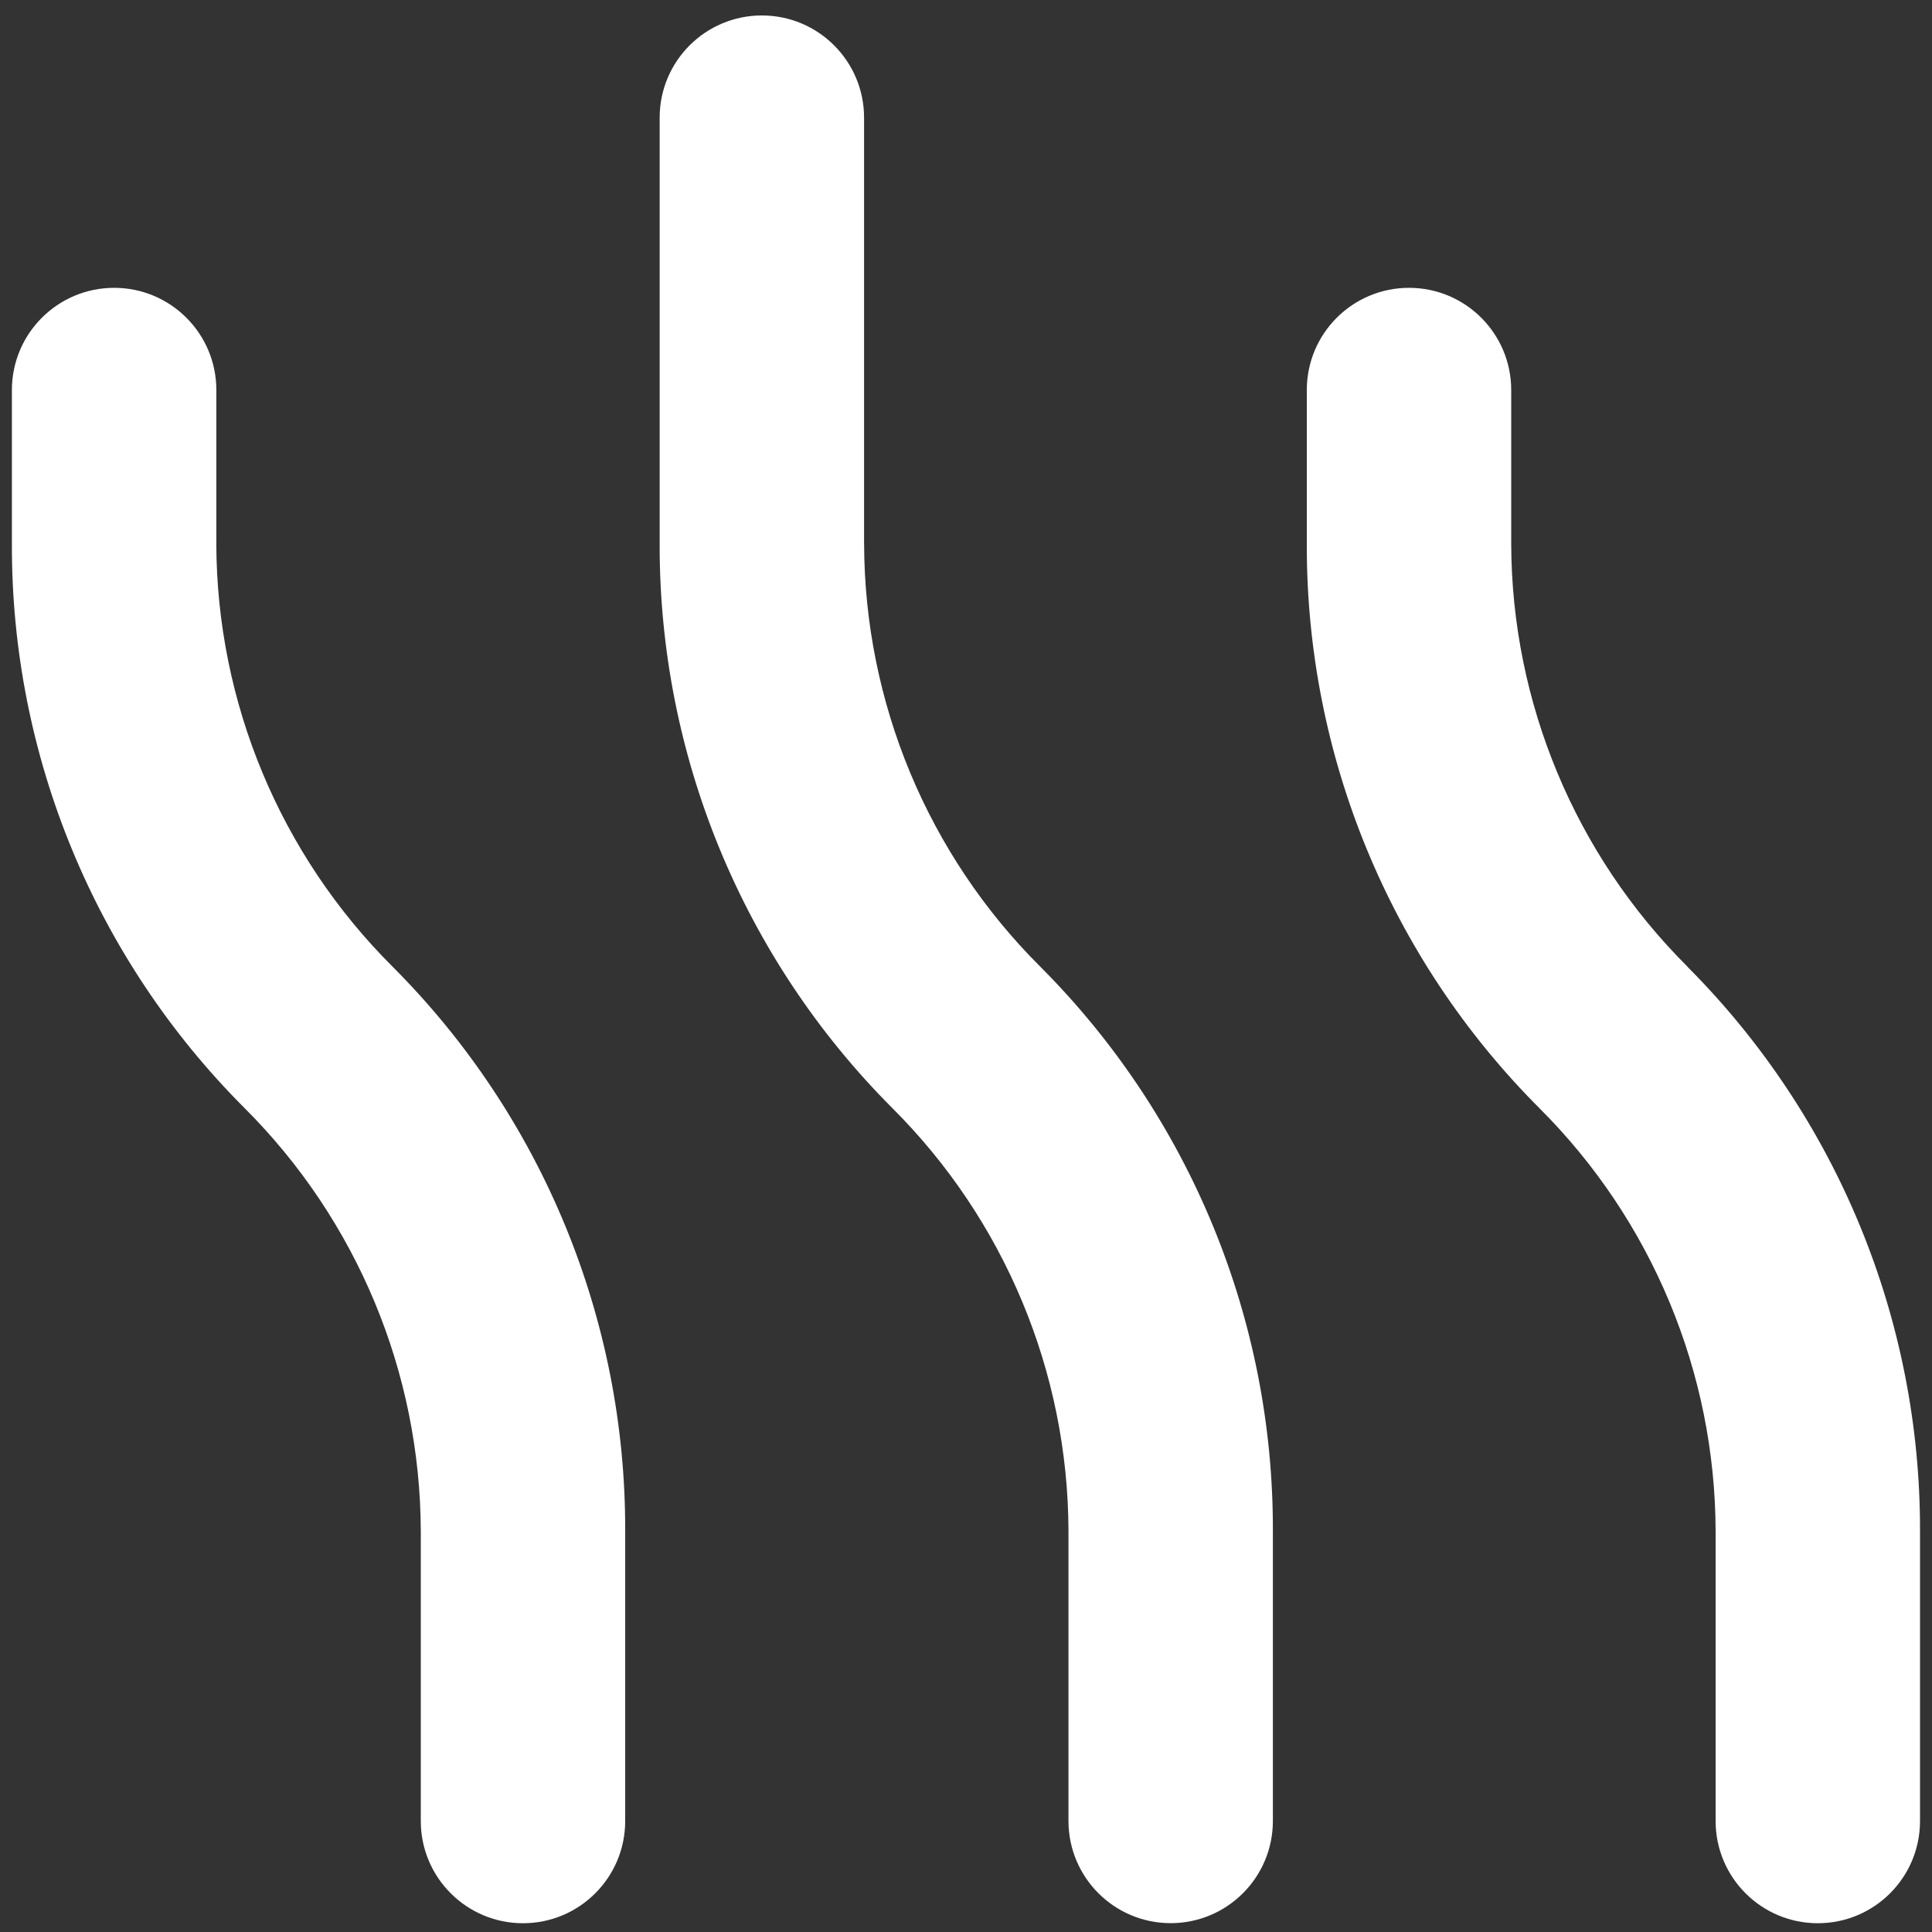
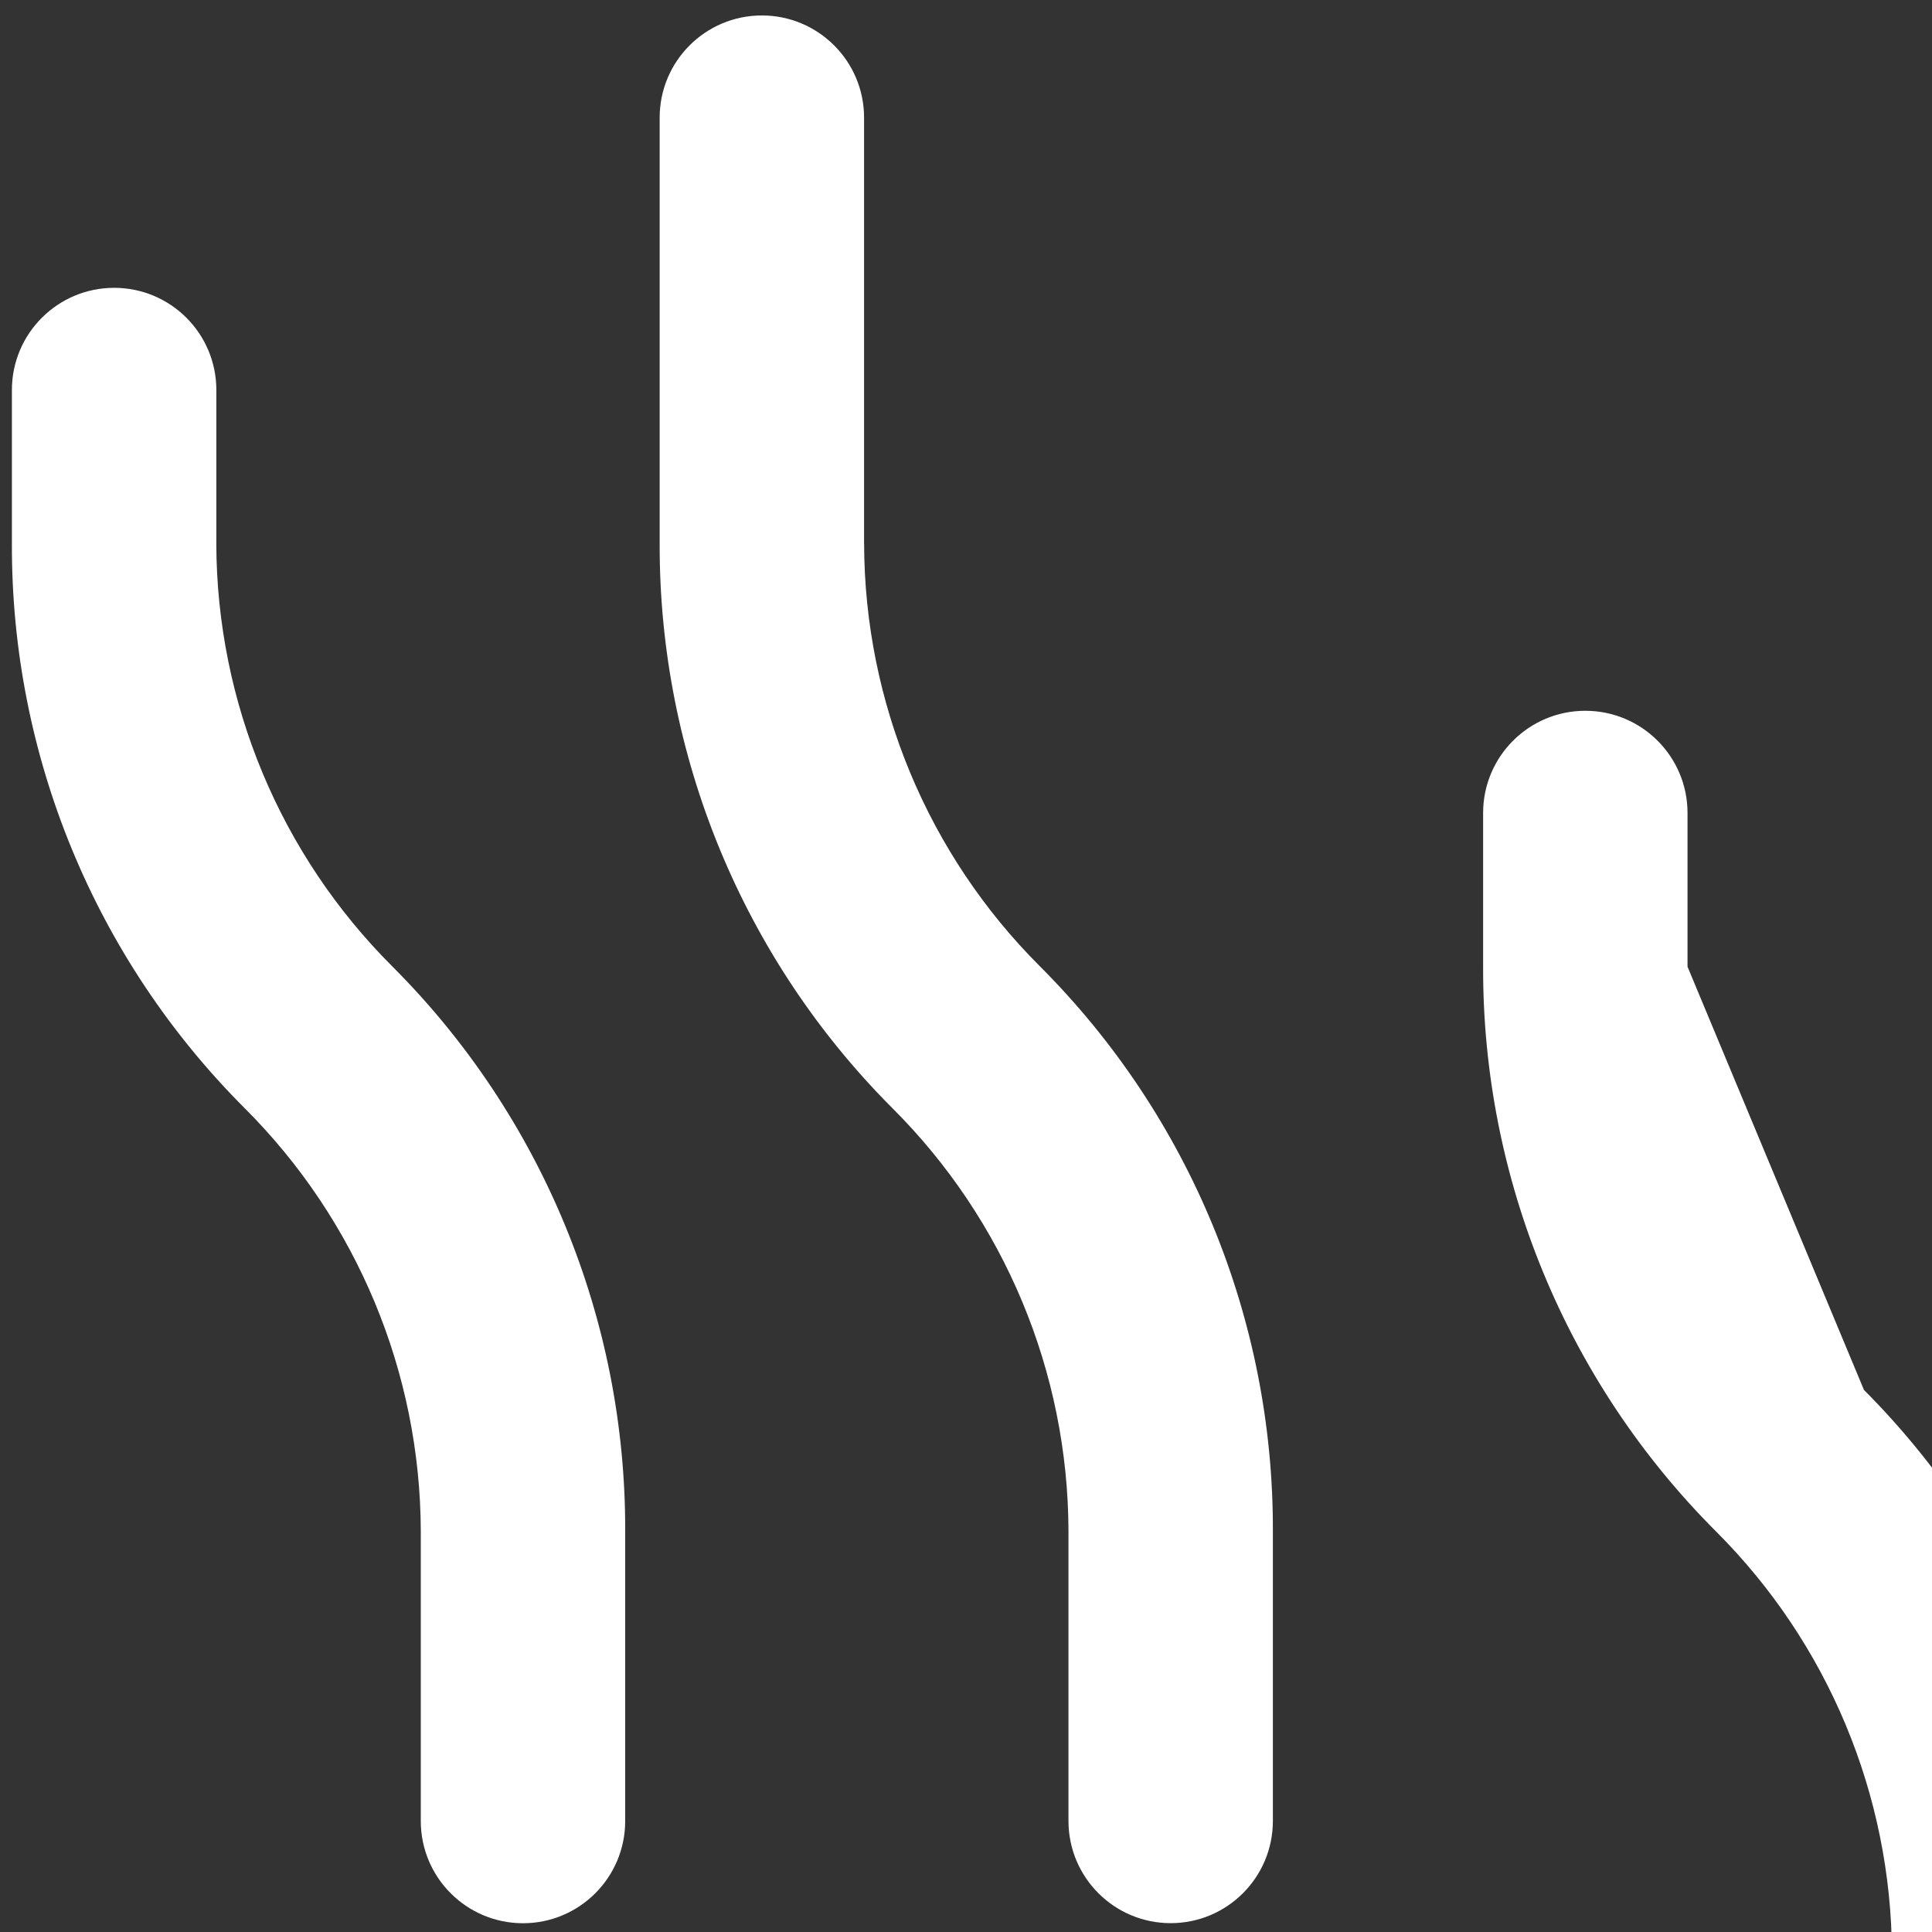
<svg xmlns="http://www.w3.org/2000/svg" id="a" data-name="Layer 1" viewBox="0 0 500 500">
  <rect x="0" y="0" width="500" height="500" fill="#333333" stroke="none" />
  <defs>
    <style>
      .c {
        fill: #fff;
        stroke-width: 0px;
      }
    </style>
  </defs>
-   <path id="b" data-name="Path 14425" class="c" d="M55.99,140.72v-39.78c0-14.61-11.84-26.45-26.45-26.45S3.08,86.33,3.08,100.94v39.82c-.17,54.75,21.51,107.3,60.21,146.01,29.08,29.02,45.48,68.38,45.61,109.46v75.05c0,14.61,11.84,26.45,26.45,26.45s26.45-11.84,26.45-26.45v-75.09c.15-54.75-21.52-107.3-60.21-146.03-29.09-29-45.49-68.36-45.61-109.44ZM436.73,250.18c-29.11-29-45.52-68.37-45.63-109.46v-39.78c0-14.61-11.84-26.45-26.45-26.45s-26.45,11.84-26.45,26.45v39.82c-.16,54.75,21.5,107.3,60.19,146.03,29.08,28.99,45.48,68.33,45.61,109.4v75.09c0,14.61,11.84,26.45,26.45,26.45s26.45-11.84,26.45-26.45h0v-75.09c.11-54.74-21.55-107.27-60.21-146.01h.04ZM223.62,140.72V30.45c0-14.61-11.84-26.45-26.45-26.45s-26.45,11.84-26.45,26.45v110.27c-.14,54.74,21.52,107.29,60.19,146.03,29.08,28.99,45.48,68.33,45.61,109.4v75.11c0,14.61,11.84,26.45,26.45,26.45s26.45-11.84,26.45-26.45h0v-75.07c.15-54.75-21.52-107.3-60.21-146.03-29.09-29-45.48-68.36-45.58-109.44Z" />
+   <path id="b" data-name="Path 14425" class="c" d="M55.99,140.72v-39.78c0-14.61-11.84-26.45-26.45-26.45S3.08,86.33,3.08,100.94v39.82c-.17,54.75,21.51,107.3,60.21,146.01,29.08,29.02,45.48,68.38,45.61,109.46v75.05c0,14.61,11.84,26.45,26.45,26.45s26.45-11.84,26.45-26.45v-75.09c.15-54.75-21.52-107.3-60.21-146.03-29.09-29-45.49-68.36-45.61-109.44ZM436.73,250.18v-39.78c0-14.61-11.84-26.45-26.45-26.45s-26.45,11.84-26.45,26.45v39.82c-.16,54.75,21.5,107.3,60.19,146.03,29.08,28.99,45.48,68.33,45.61,109.4v75.09c0,14.61,11.84,26.45,26.45,26.45s26.45-11.84,26.45-26.45h0v-75.09c.11-54.74-21.55-107.27-60.21-146.01h.04ZM223.62,140.72V30.45c0-14.61-11.84-26.45-26.45-26.45s-26.45,11.84-26.45,26.45v110.27c-.14,54.74,21.52,107.29,60.19,146.03,29.08,28.99,45.48,68.33,45.61,109.4v75.11c0,14.61,11.84,26.45,26.45,26.45s26.45-11.84,26.45-26.45h0v-75.07c.15-54.75-21.52-107.3-60.21-146.03-29.09-29-45.48-68.36-45.58-109.44Z" />
</svg>